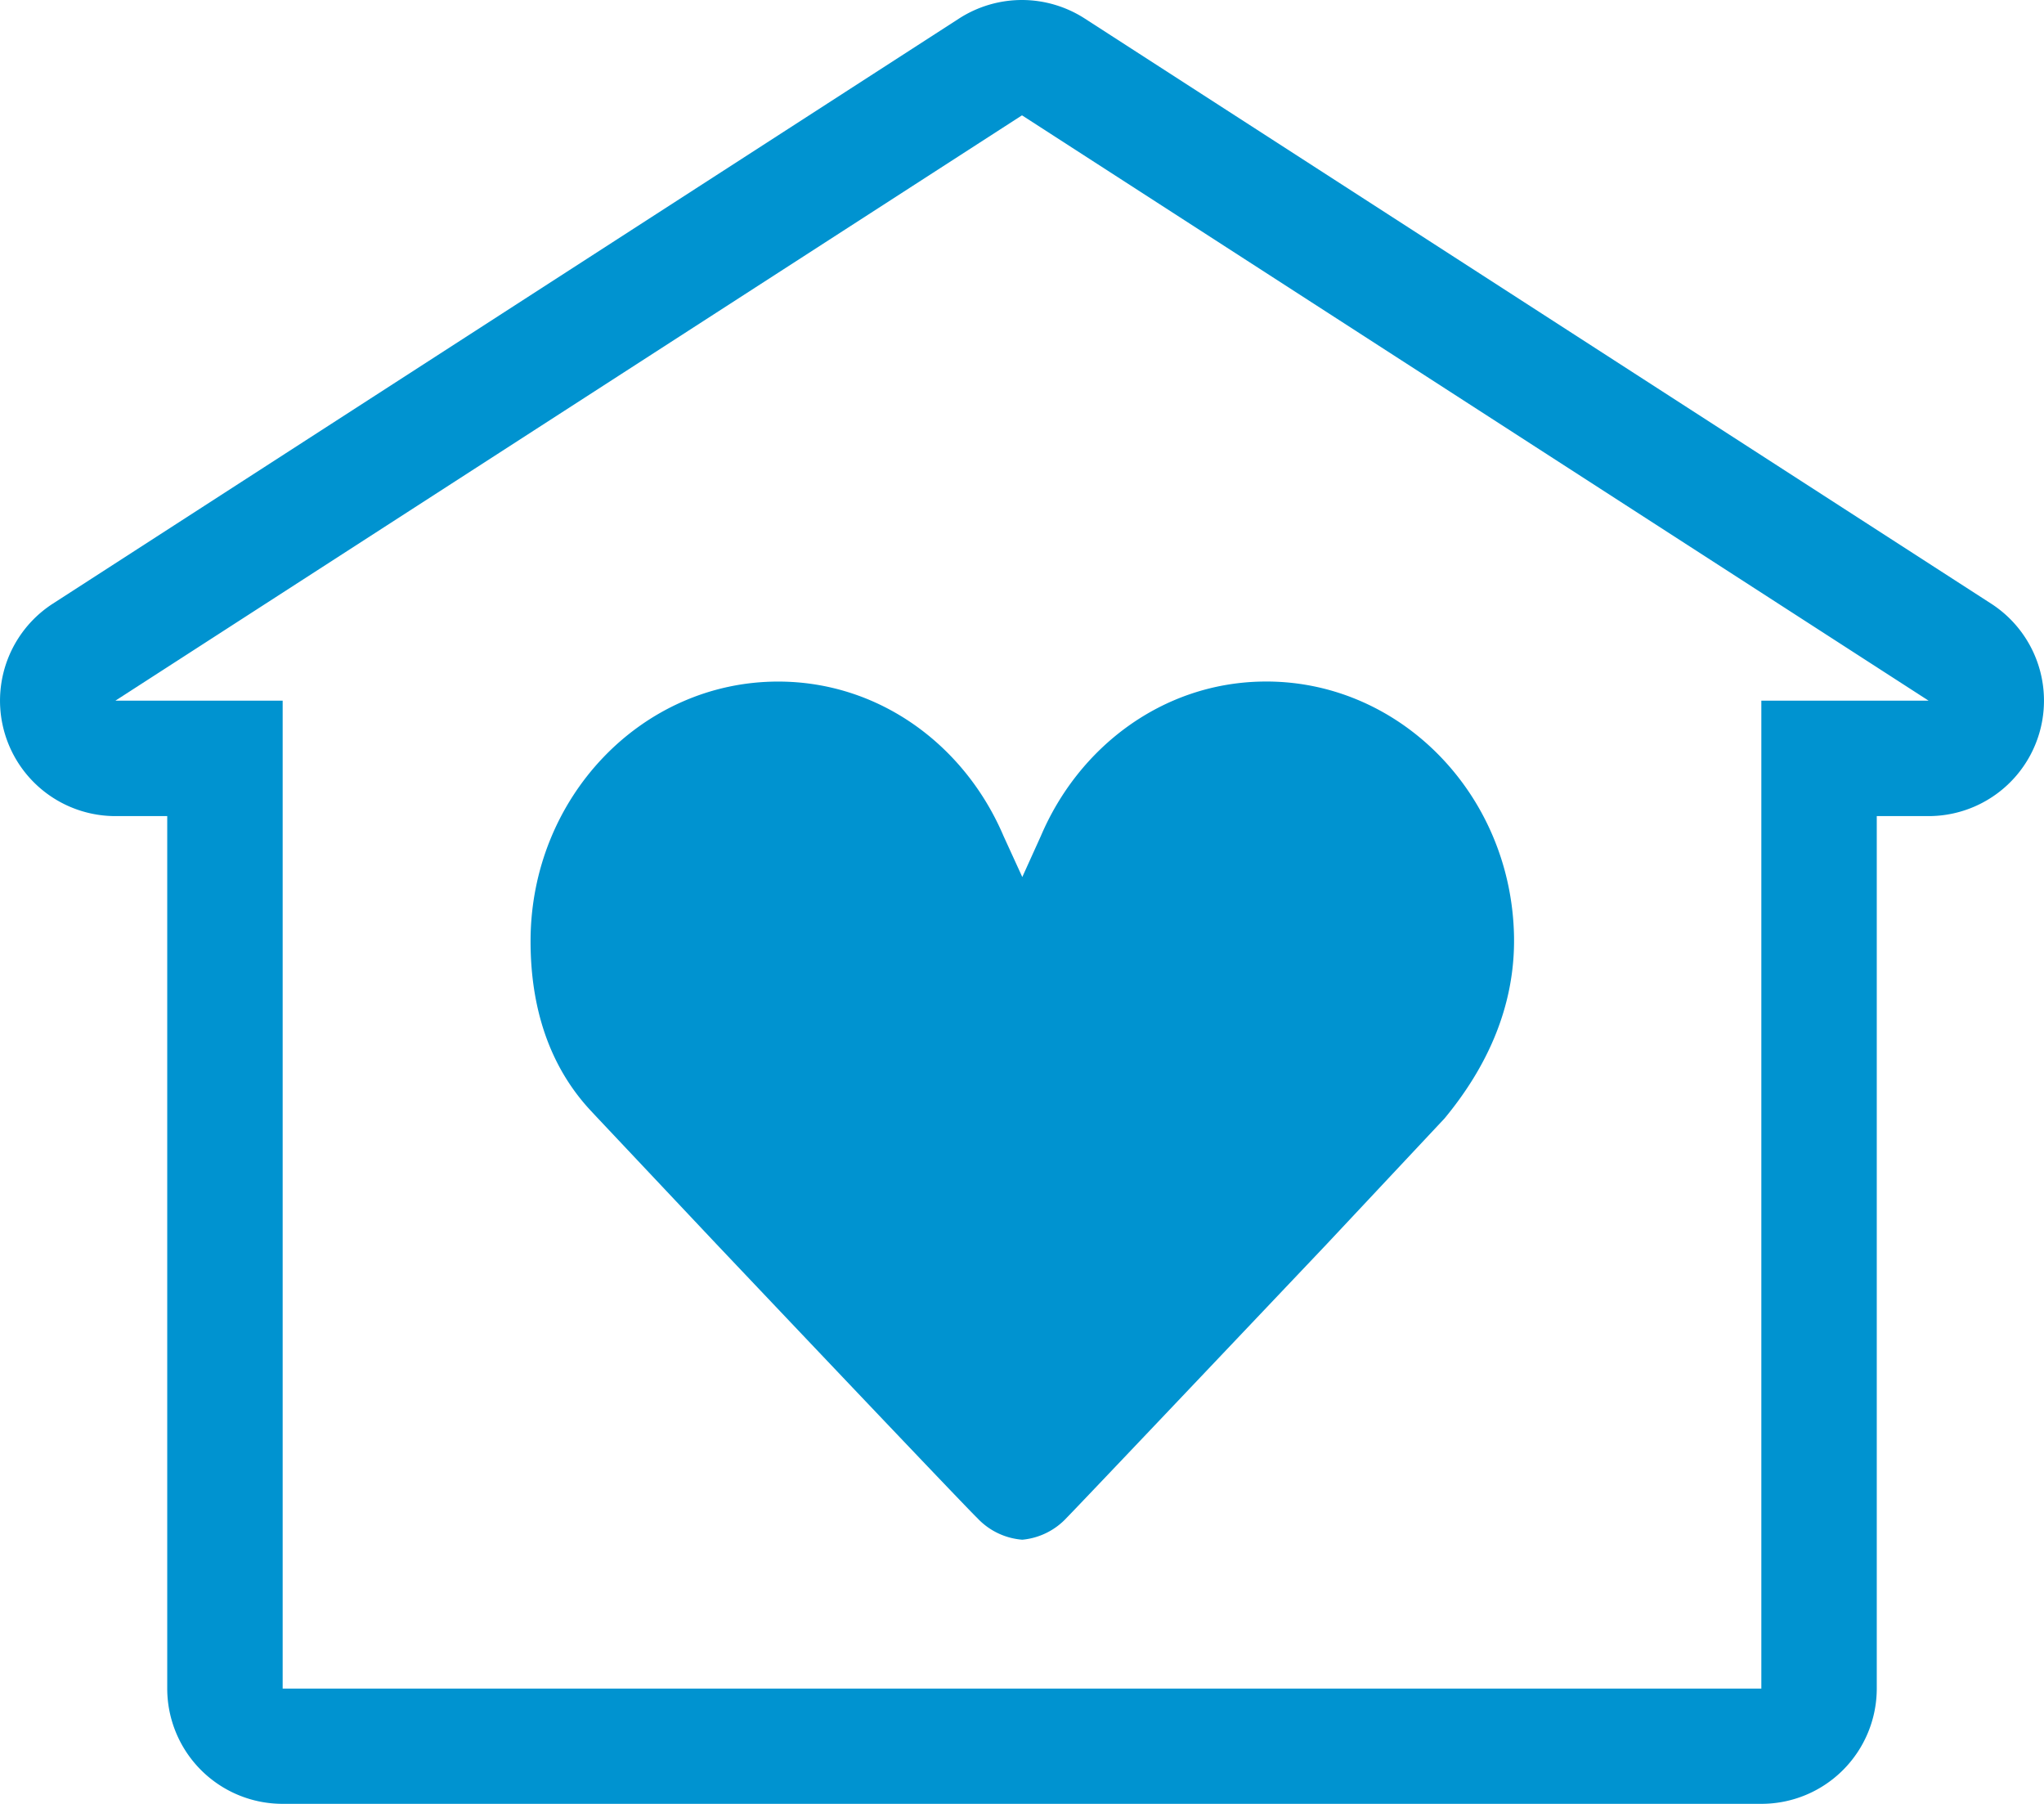
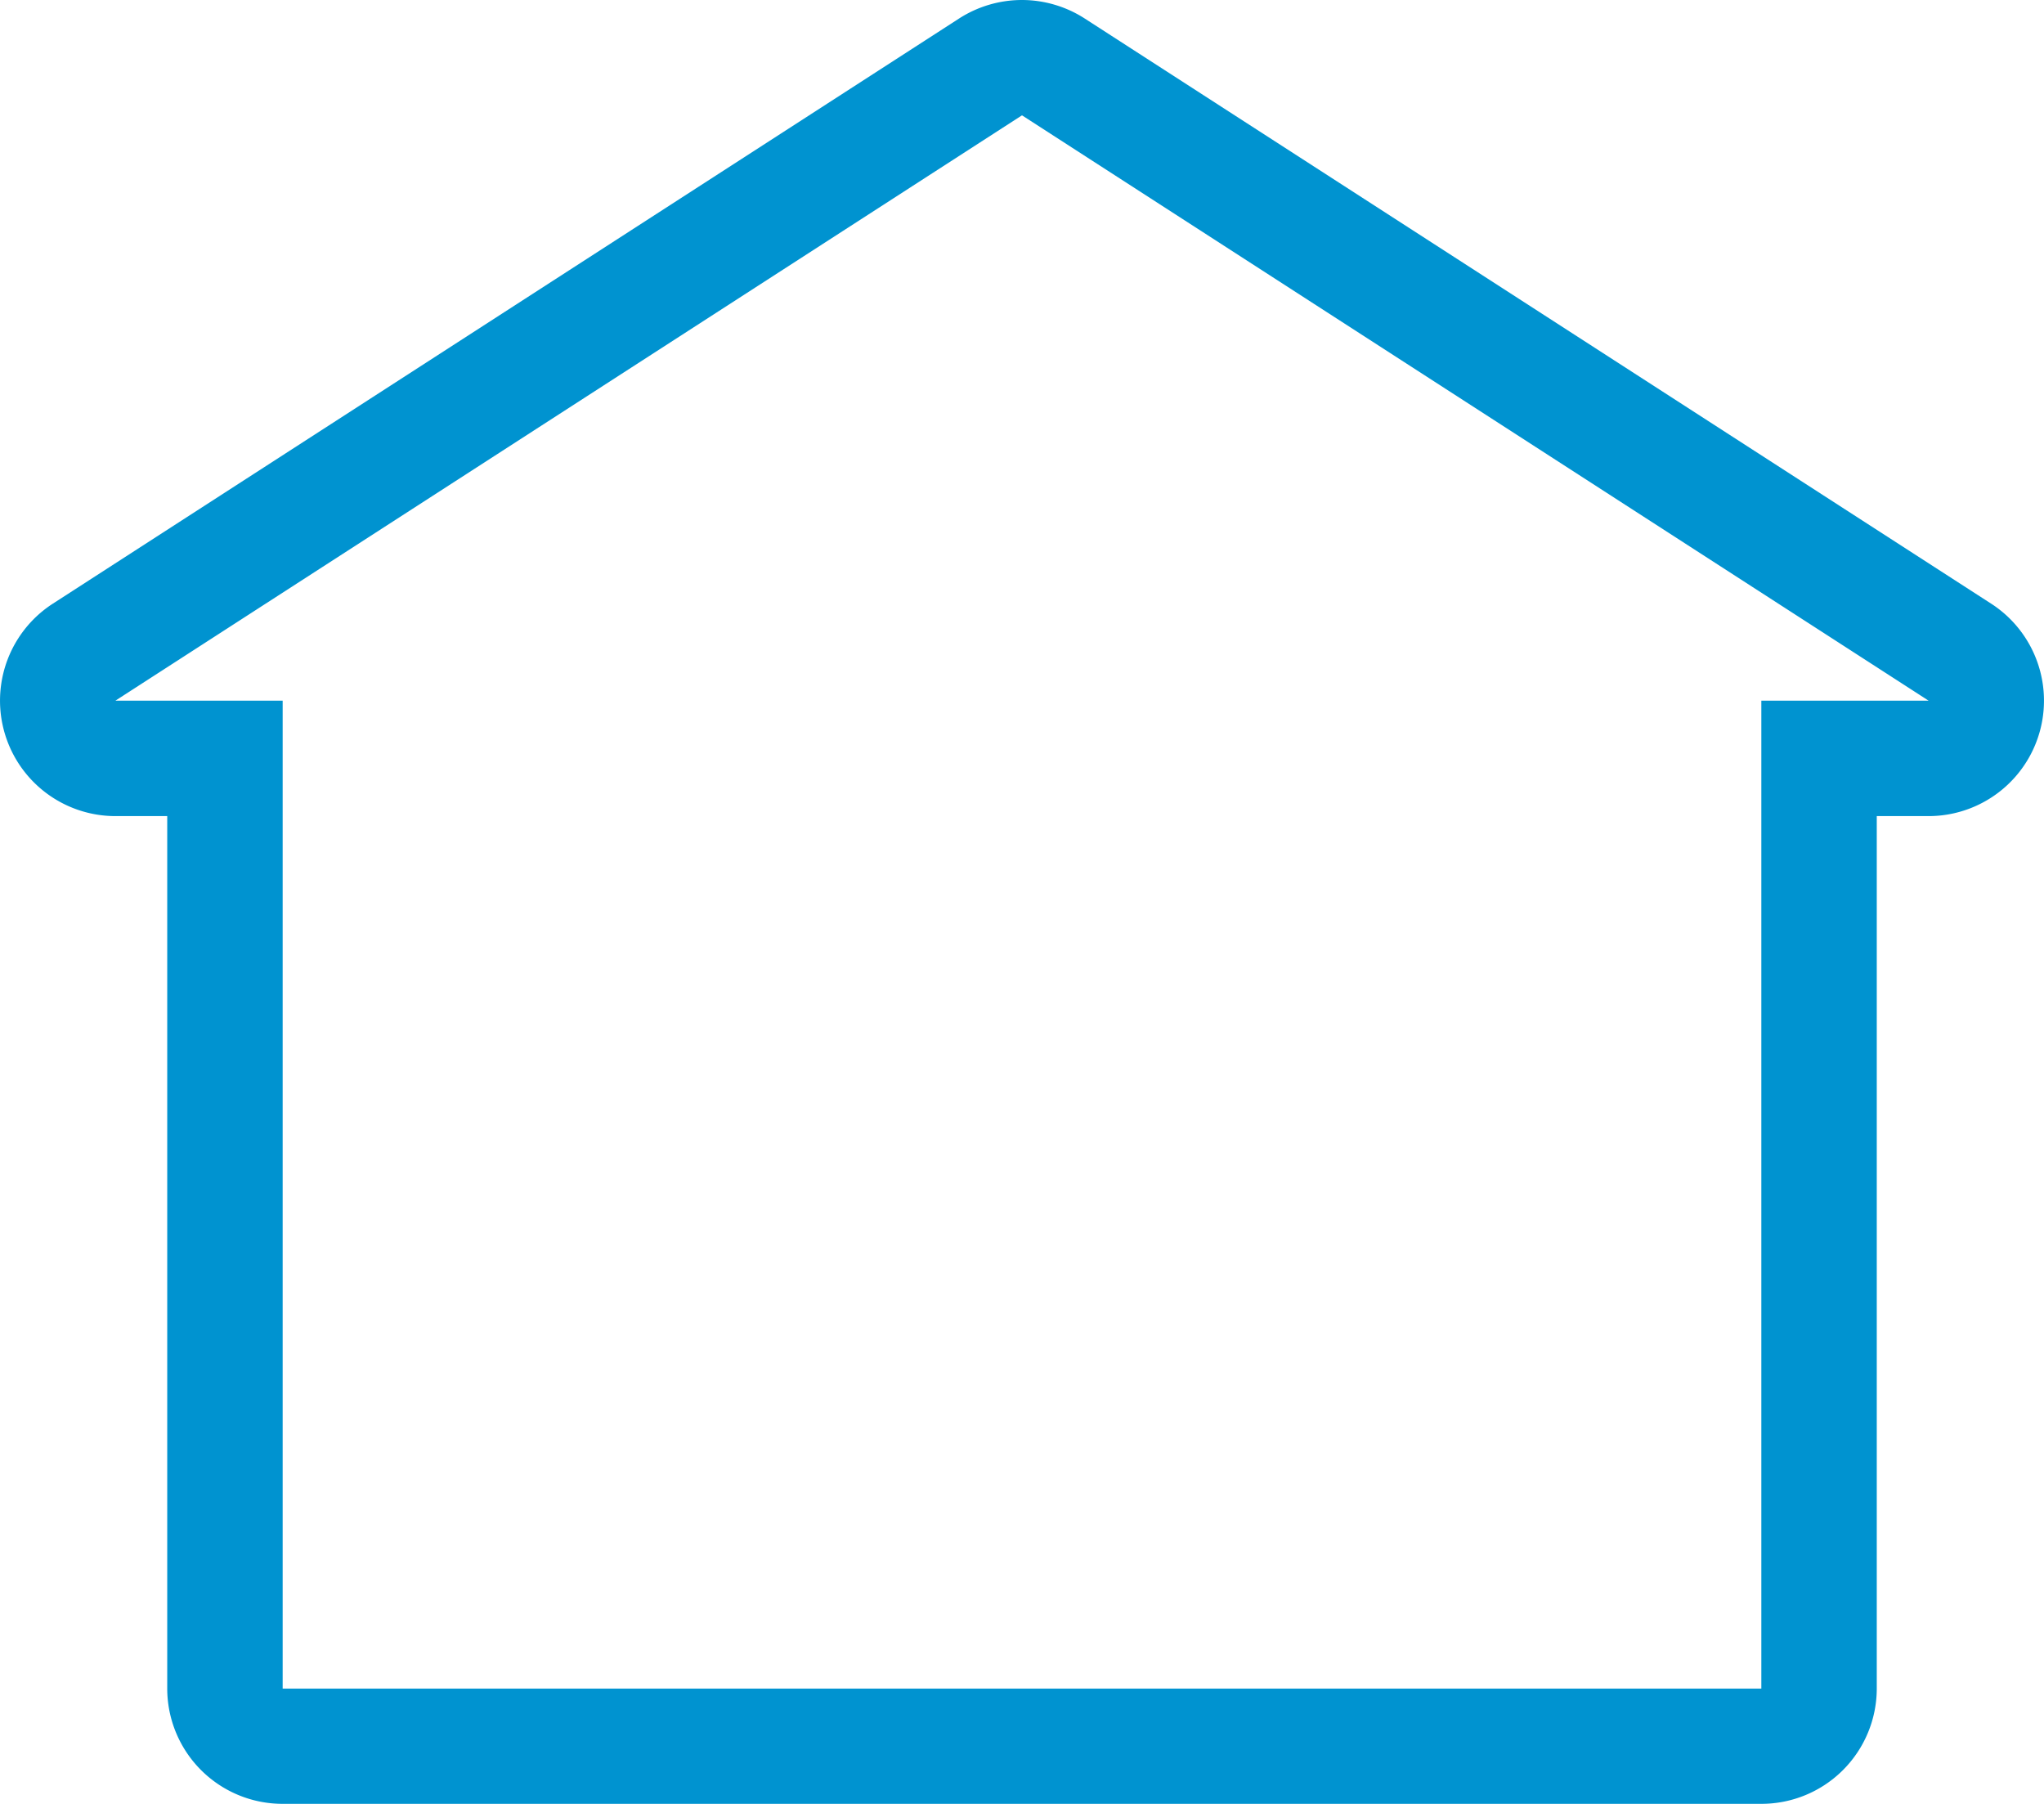
<svg xmlns="http://www.w3.org/2000/svg" viewBox="0 0 211.08 186.24">
  <defs>
    <style>.cls-1{fill:#0093d0;}</style>
  </defs>
  <title>house-icon</title>
  <g id="Layer_2" data-name="Layer 2">
    <g id="Layer_1-2" data-name="Layer 1">
      <path class="cls-1" d="M105.56,11.92l93.6,60.42H181.89v102H29.19v-102H11.92l93.6-60.42h0m0-11.92h0a12,12,0,0,0-6.46,1.9L5.45,62.33a11.92,11.92,0,0,0,6.47,21.93h5.35v90.07a11.91,11.91,0,0,0,11.92,11.91h152.7a11.91,11.91,0,0,0,11.92-11.91V84.26h5.35a11.92,11.92,0,0,0,6.47-21.93L112,1.9A12,12,0,0,0,105.56,0Z" />
-       <path class="cls-1" d="M73.91,128.37c11.44,12.07,26.19,27.6,27,28.35a7.11,7.11,0,0,0,4.66,2.25,7.13,7.13,0,0,0,4.58-2.26c.67-.66,16.12-16.94,26.83-28.23l12.19-13c4.3-5.19,7.31-11.48,7.18-18.82-.28-14.81-12-26.58-26.08-26.29-10.24.2-18.86,6.74-22.78,15.94l-1.92,4.24-1.94-4.24c-4-9.38-12.84-15.94-23.27-15.94-14.12,0-25.57,12-25.57,26.81,0,6.71,1.85,12.84,6.26,17.54l.56.6Z" />
    </g>
  </g>
</svg>